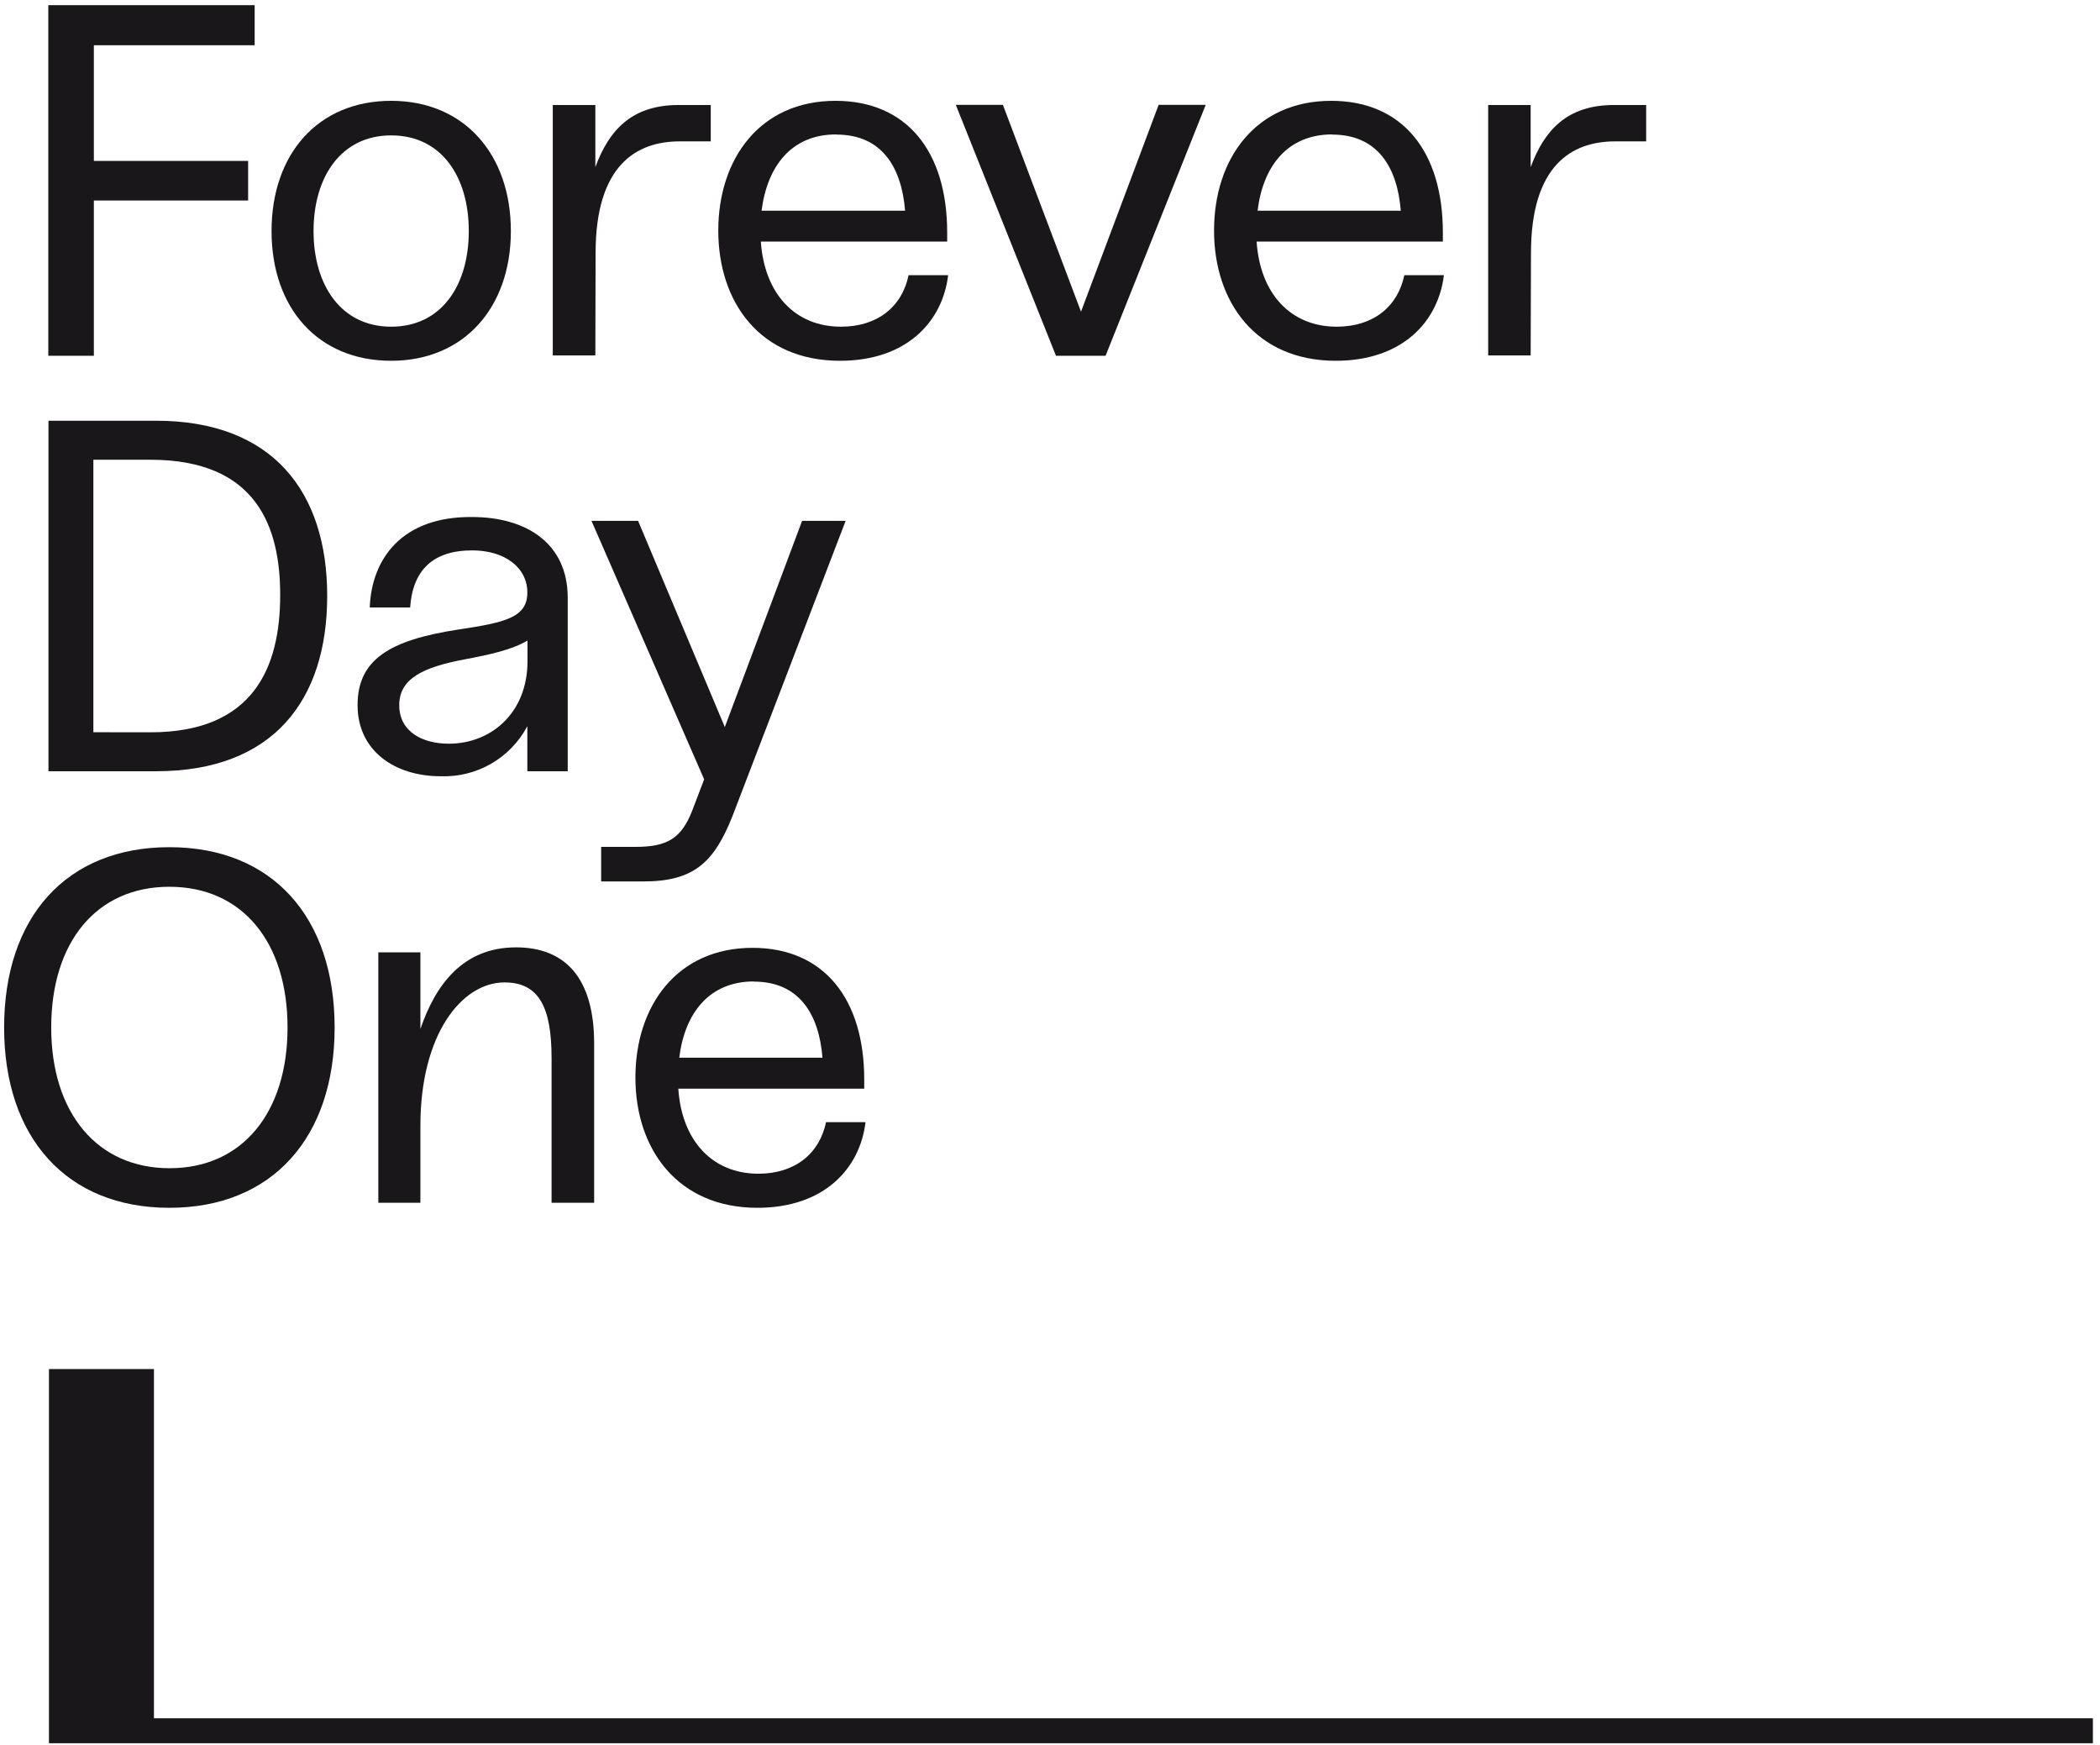
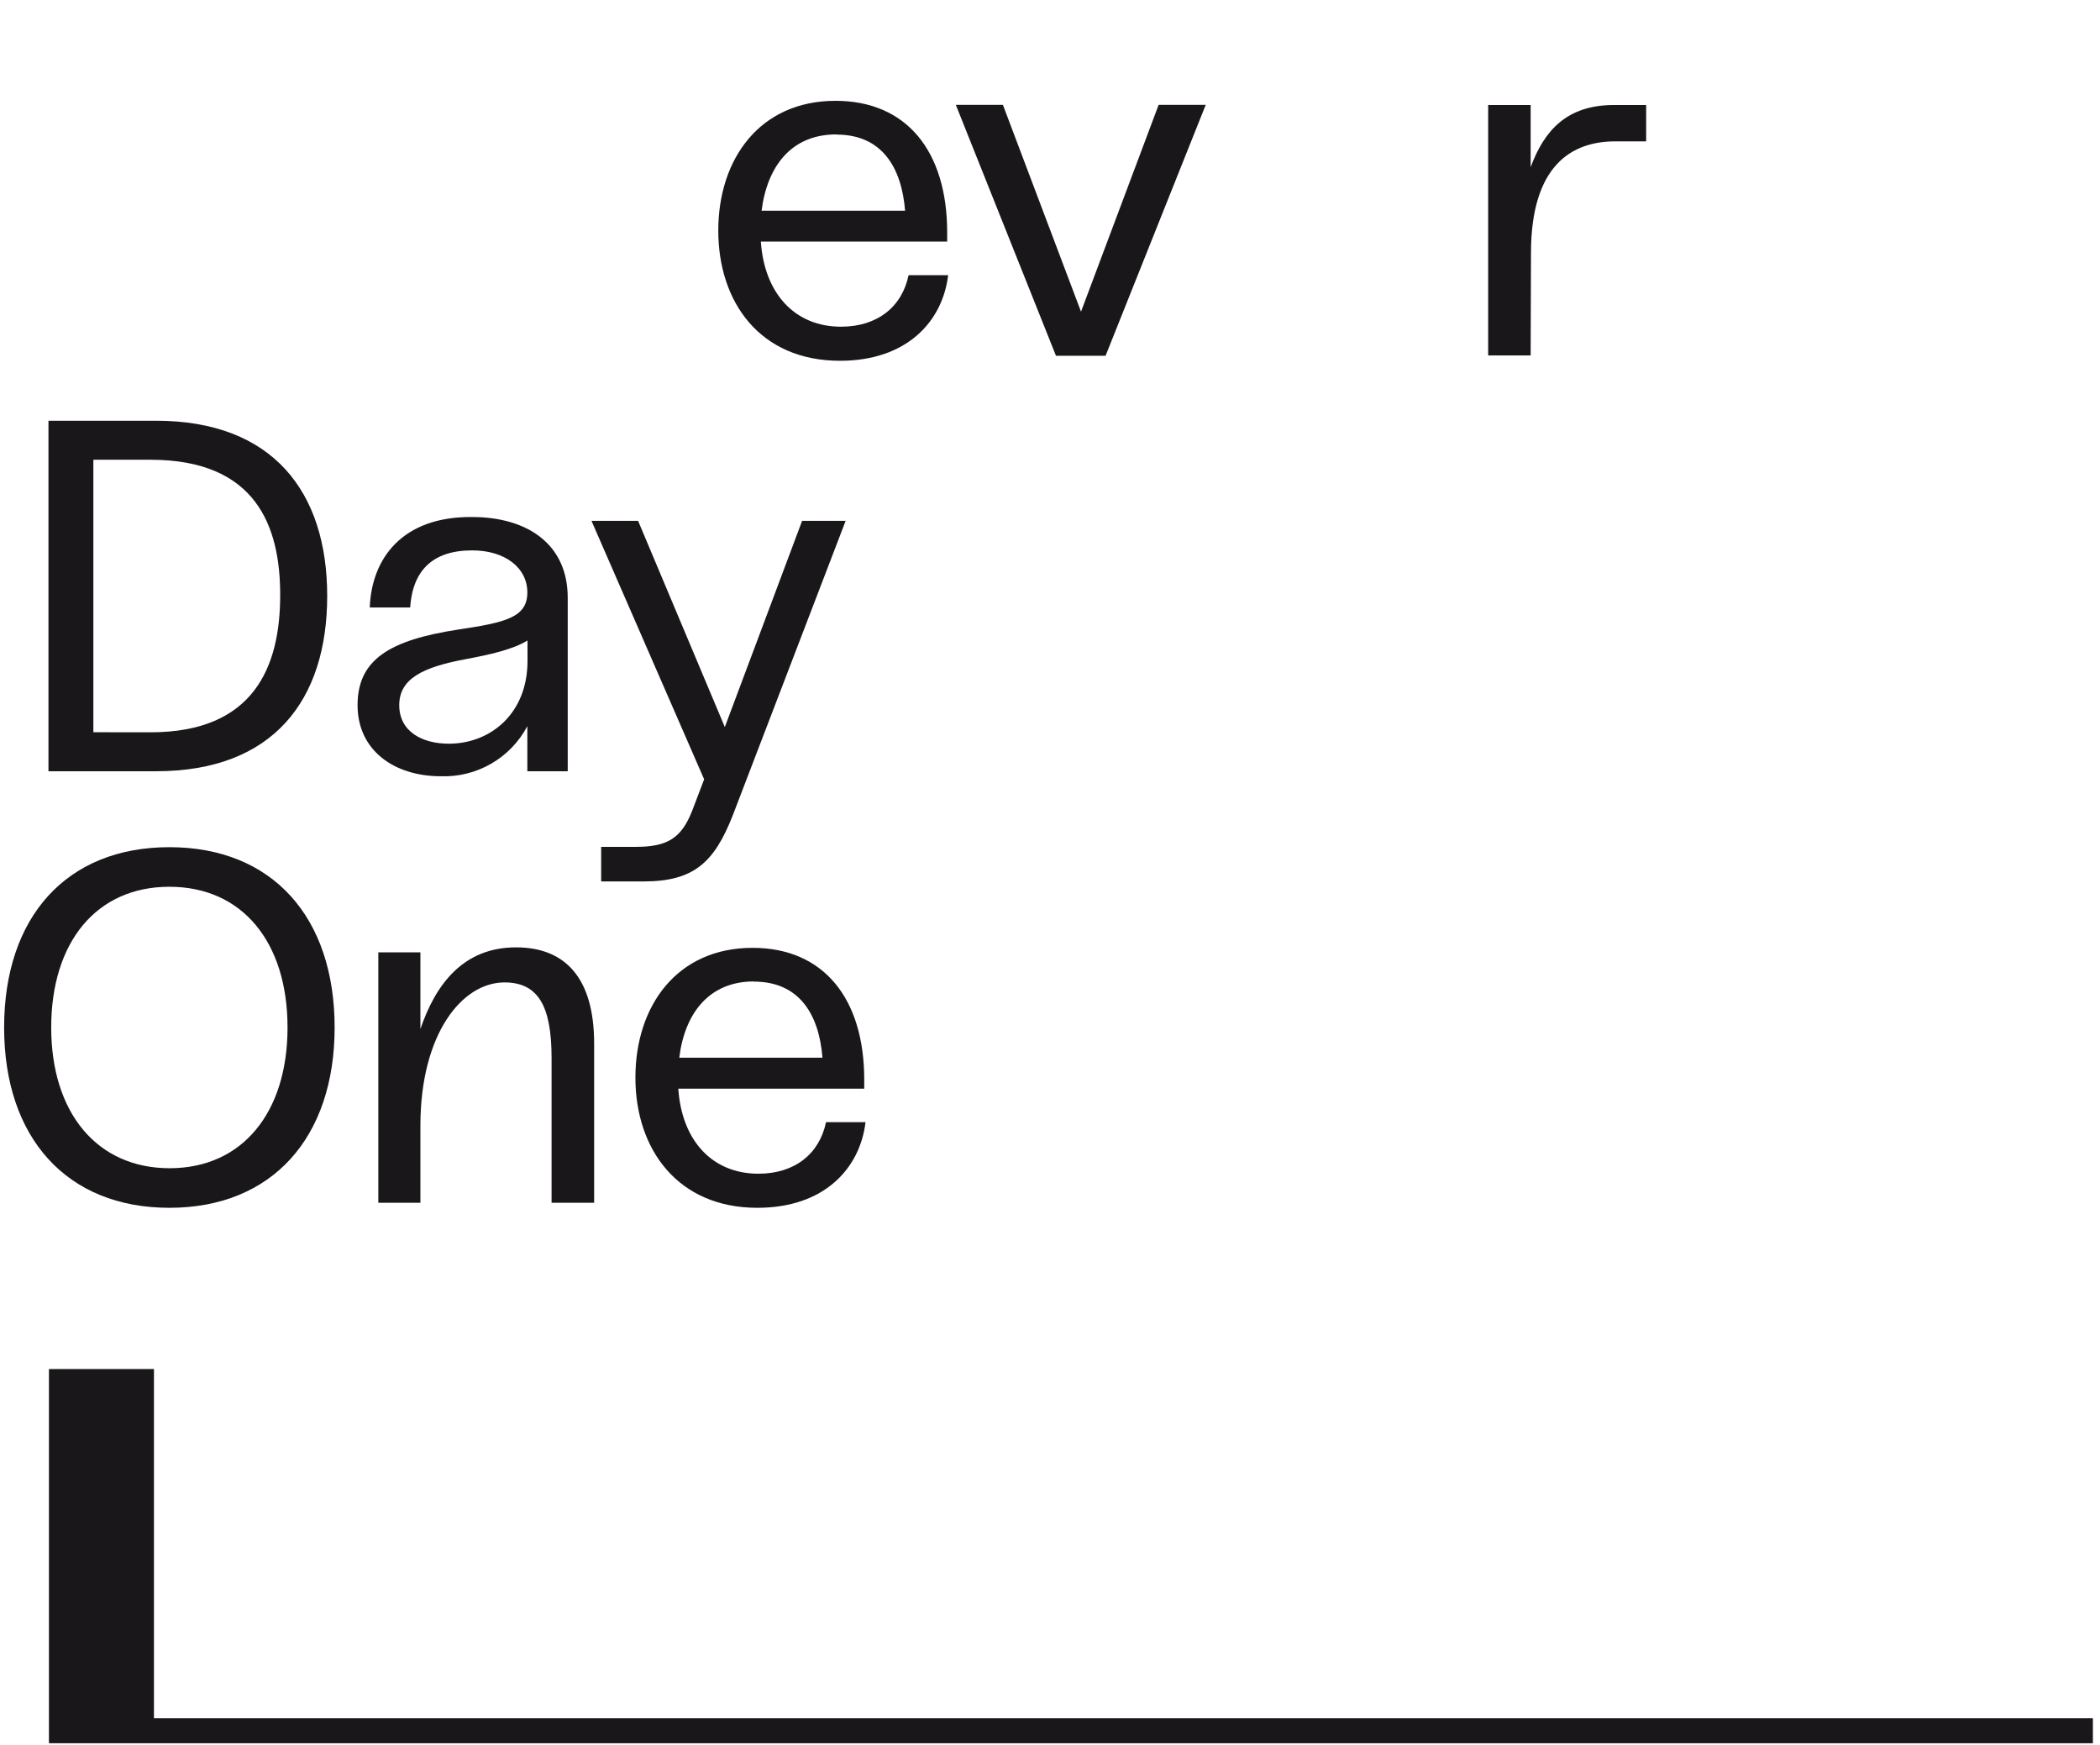
<svg xmlns="http://www.w3.org/2000/svg" width="260px" height="216px" viewBox="0 0 260 216">
  <title>4ED1_Logo_Typo_4ED1 Logo</title>
  <desc>Created with Sketch.</desc>
  <g id="Page-1" stroke="none" stroke-width="1" fill="none" fill-rule="evenodd">
    <g id="4ED1_Logo_Typo_4ED1-Logo" fill="#1A171B" fill-rule="nonzero">
-       <polygon id="Path" points="11.62 24.82 30.72 24.82 30.72 19.92 11.62 19.92 11.62 5.6 31.53 5.6 31.53 0.64 5.98 0.64 5.98 44.04 11.62 44.04" />
-       <path d="M48.43,44.66 C57.43,44.66 63.25,38.09 63.25,28.6 C63.25,19.11 57.48,12.48 48.43,12.48 C39.38,12.48 33.62,19.06 33.62,28.6 C33.62,38.14 39.38,44.66 48.43,44.66 Z M48.43,16.76 C54.63,16.76 58.04,21.84 58.04,28.6 C58.04,35.36 54.63,40.44 48.43,40.44 C42.23,40.44 38.82,35.3 38.82,28.6 C38.82,21.9 42.23,16.76 48.43,16.76 L48.43,16.76 Z" id="Shape" />
-       <path d="M73.74,31.33 C73.74,20.42 78.82,17.5 84.15,17.5 L88,17.5 L88,13 L84,13 C78.17,13 75.38,16.16 73.71,20.69 L73.71,13 L68.44,13 L68.44,44 L73.71,44 L73.74,31.33 Z" id="Path" />
      <path d="M104,44.66 C112.31,44.66 116.71,39.76 117.39,34.06 L112.49,34.06 C111.69,37.96 108.65,40.44 104.12,40.44 C98.42,40.44 94.64,36.35 94.2,29.9 L117.27,29.9 L117.27,28.79 C117.27,18.74 112.27,12.48 103.44,12.48 C94.08,12.48 88.93,19.67 88.93,28.54 C88.93,37.41 94.1,44.66 104,44.66 Z M103.57,16.66 C109.15,16.66 111.62,20.66 112.06,26.08 L94.29,26.08 C95,20.54 98,16.64 103.53,16.64 L103.57,16.66 Z" id="Shape" />
      <polygon id="Path" points="136.88 44.04 149.28 12.98 143.45 12.98 133.84 38.58 124.17 12.98 118.34 12.98 130.74 44.04" />
-       <path d="M165.37,44.66 C173.68,44.66 178.08,39.76 178.77,34.06 L173.87,34.06 C173.06,37.96 170.02,40.44 165.5,40.44 C159.79,40.44 156.01,36.35 155.58,29.9 L178.64,29.9 L178.64,28.79 C178.64,18.74 173.64,12.48 164.82,12.48 C155.45,12.48 150.31,19.67 150.31,28.54 C150.31,37.41 155.52,44.66 165.37,44.66 Z M164.94,16.66 C170.52,16.66 173,20.66 173.43,26.08 L155.7,26.08 C156.38,20.54 159.42,16.64 164.94,16.64 L164.94,16.66 Z" id="Shape" />
      <path d="M189.55,31.33 C189.55,20.42 194.64,17.5 199.97,17.5 L203.81,17.5 L203.81,13 L199.81,13 C193.98,13 191.19,16.16 189.51,20.69 L189.51,13 L184.25,13 L184.25,44 L189.51,44 L189.55,31.33 Z" id="Path" />
      <path d="M40.51,73.77 C40.51,60.88 33.76,52.08 19.31,52.08 L6,52.08 L6,95.47 L19.33,95.47 C33.82,95.47 40.51,86.67 40.51,73.77 Z M11.56,90.64 L11.56,56.91 L18.63,56.91 C31.77,56.91 34.69,65.22 34.69,73.65 C34.69,82.52 31.46,90.65 18.63,90.65 L11.56,90.64 Z" id="Shape" />
      <path d="M45.78,75.2 L50.78,75.2 C51.09,70.67 53.51,68.13 58.47,68.13 C62.47,68.13 65.29,70.24 65.29,73.34 C65.29,76.44 62.56,77.06 56.73,77.93 C48.24,79.23 44.27,81.65 44.27,87.29 C44.27,92.93 48.86,96.09 54.56,96.09 C59.03,96.252 63.199,93.844 65.29,89.89 L65.29,95.47 L70.29,95.47 L70.29,74 C70.29,67.24 65.14,64 58.45,64 C49.75,63.92 46,69.19 45.78,75.2 Z M65.31,81.83 C65.31,88.34 60.72,92.06 55.57,92.06 C52.29,92.06 49.43,90.57 49.43,87.29 C49.43,84.01 52.35,82.58 57.68,81.59 C60.68,81.03 63.45,80.41 65.31,79.29 L65.31,81.83 Z" id="Shape" />
      <path d="M78.71,104.83 L74.43,104.83 L74.43,109.11 L79.7,109.11 C85.96,109.11 88.44,106.69 90.7,100.99 L104.7,64.47 L99.31,64.47 L89.74,90 L79,64.47 L73.23,64.47 L87.18,96.47 L85.69,100.38 C84.35,103.78 82.61,104.83 78.71,104.83 Z" id="Path" />
      <path d="M41.43,127.19 C41.43,113.55 33.74,104.87 20.97,104.87 C8.2,104.87 0.51,113.55 0.51,127.19 C0.51,140.83 8.26,149.51 20.97,149.51 C33.68,149.51 41.43,140.83 41.43,127.19 Z M6.34,127.19 C6.34,116.65 11.92,109.77 20.97,109.77 C30.02,109.77 35.6,116.65 35.6,127.19 C35.6,137.73 30,144.61 21,144.61 C12,144.61 6.34,137.73 6.34,127.19 Z" id="Shape" />
      <path d="M73.56,148.89 L73.56,129.17 C73.56,121.05 69.97,117.27 63.89,117.27 C57.26,117.27 53.89,121.98 52.05,127.38 L52.05,117.89 L46.84,117.89 L46.84,148.89 L52.05,148.89 L52.05,139.34 C52.05,128 57.19,121.61 62.46,121.61 C66.68,121.61 68.29,124.61 68.29,130.97 L68.29,148.89 L73.56,148.89 Z" id="Path" />
      <path d="M93.77,149.51 C102.08,149.51 106.48,144.61 107.16,138.91 L102.27,138.91 C101.46,142.81 98.42,145.29 93.9,145.29 C88.19,145.29 84.41,141.2 83.98,134.76 L107,134.76 L107,133.64 C107,123.64 102,117.33 93.17,117.33 C83.81,117.33 78.67,124.52 78.67,133.39 C78.67,142.26 83.91,149.51 93.77,149.51 Z M93.34,121.51 C98.92,121.51 101.4,125.51 101.83,130.93 L84.1,130.93 C84.78,125.39 87.82,121.49 93.34,121.49 L93.34,121.51 Z" id="Shape" />
      <polygon id="Path" points="19.06 212.7 19.06 169.47 6.06 169.47 6.06 212.7 6.06 215.79 19.06 215.79 259.12 215.79 259.12 212.7" />
    </g>
  </g>
</svg>